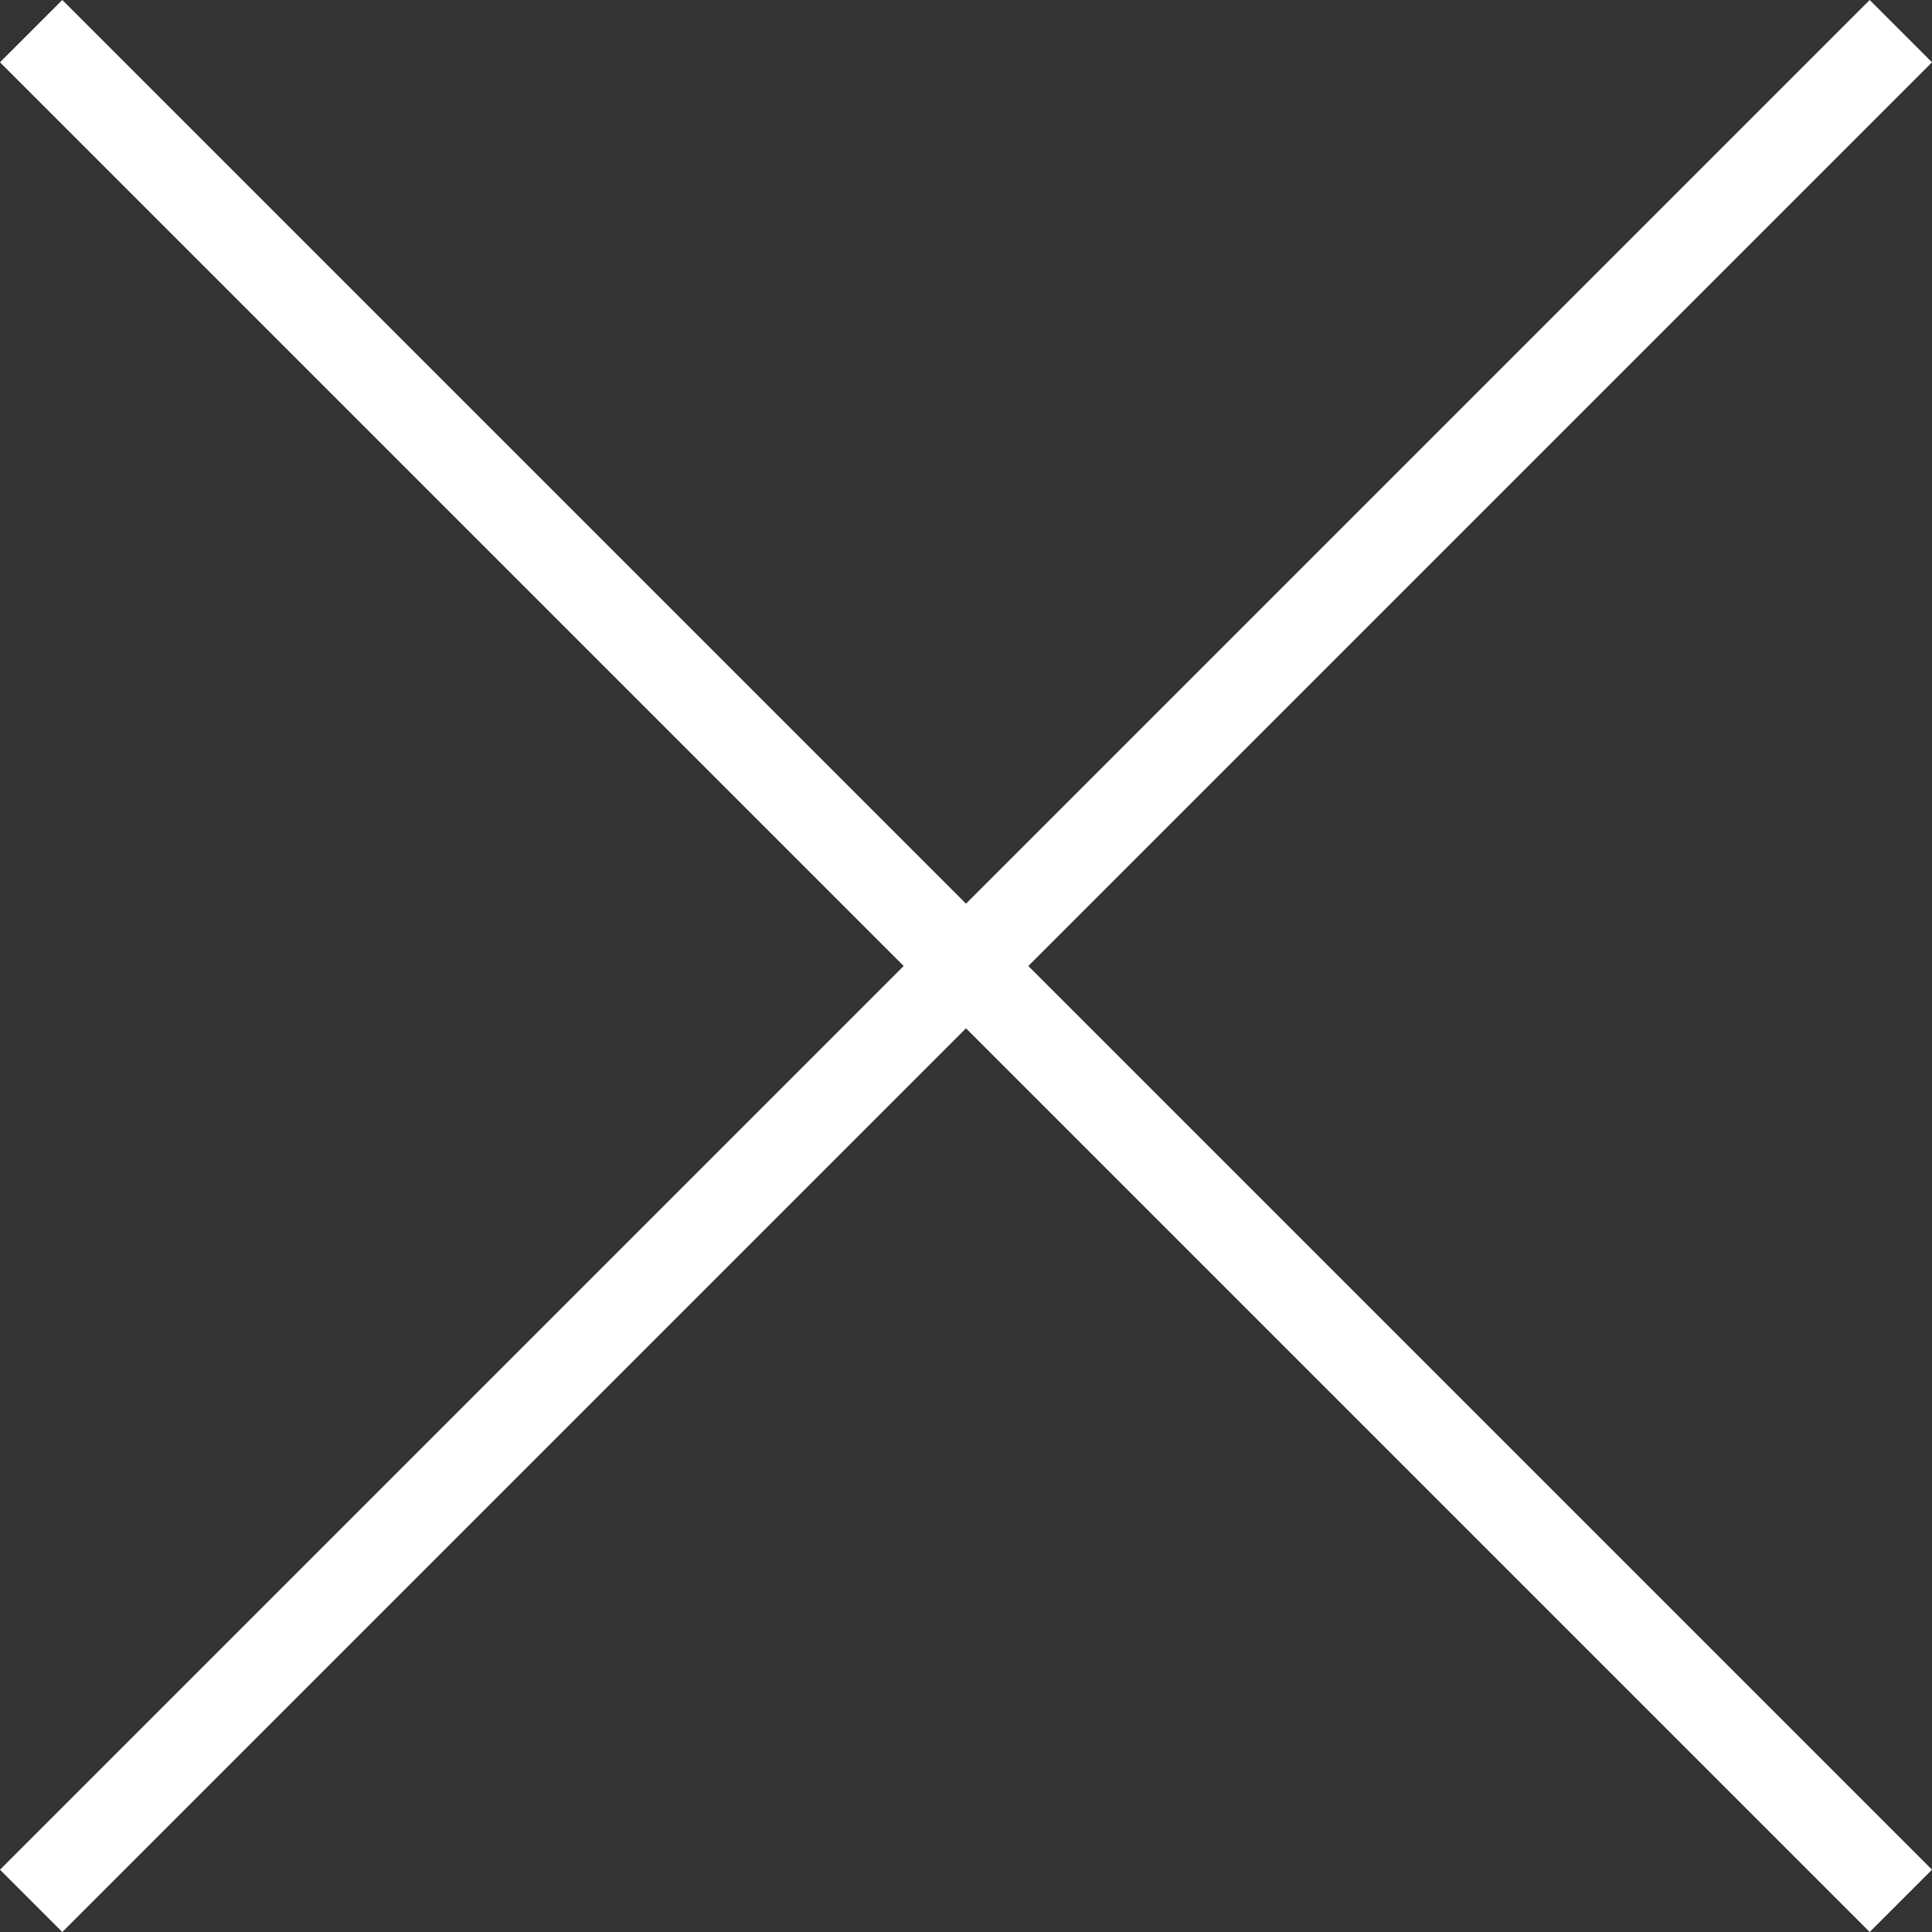
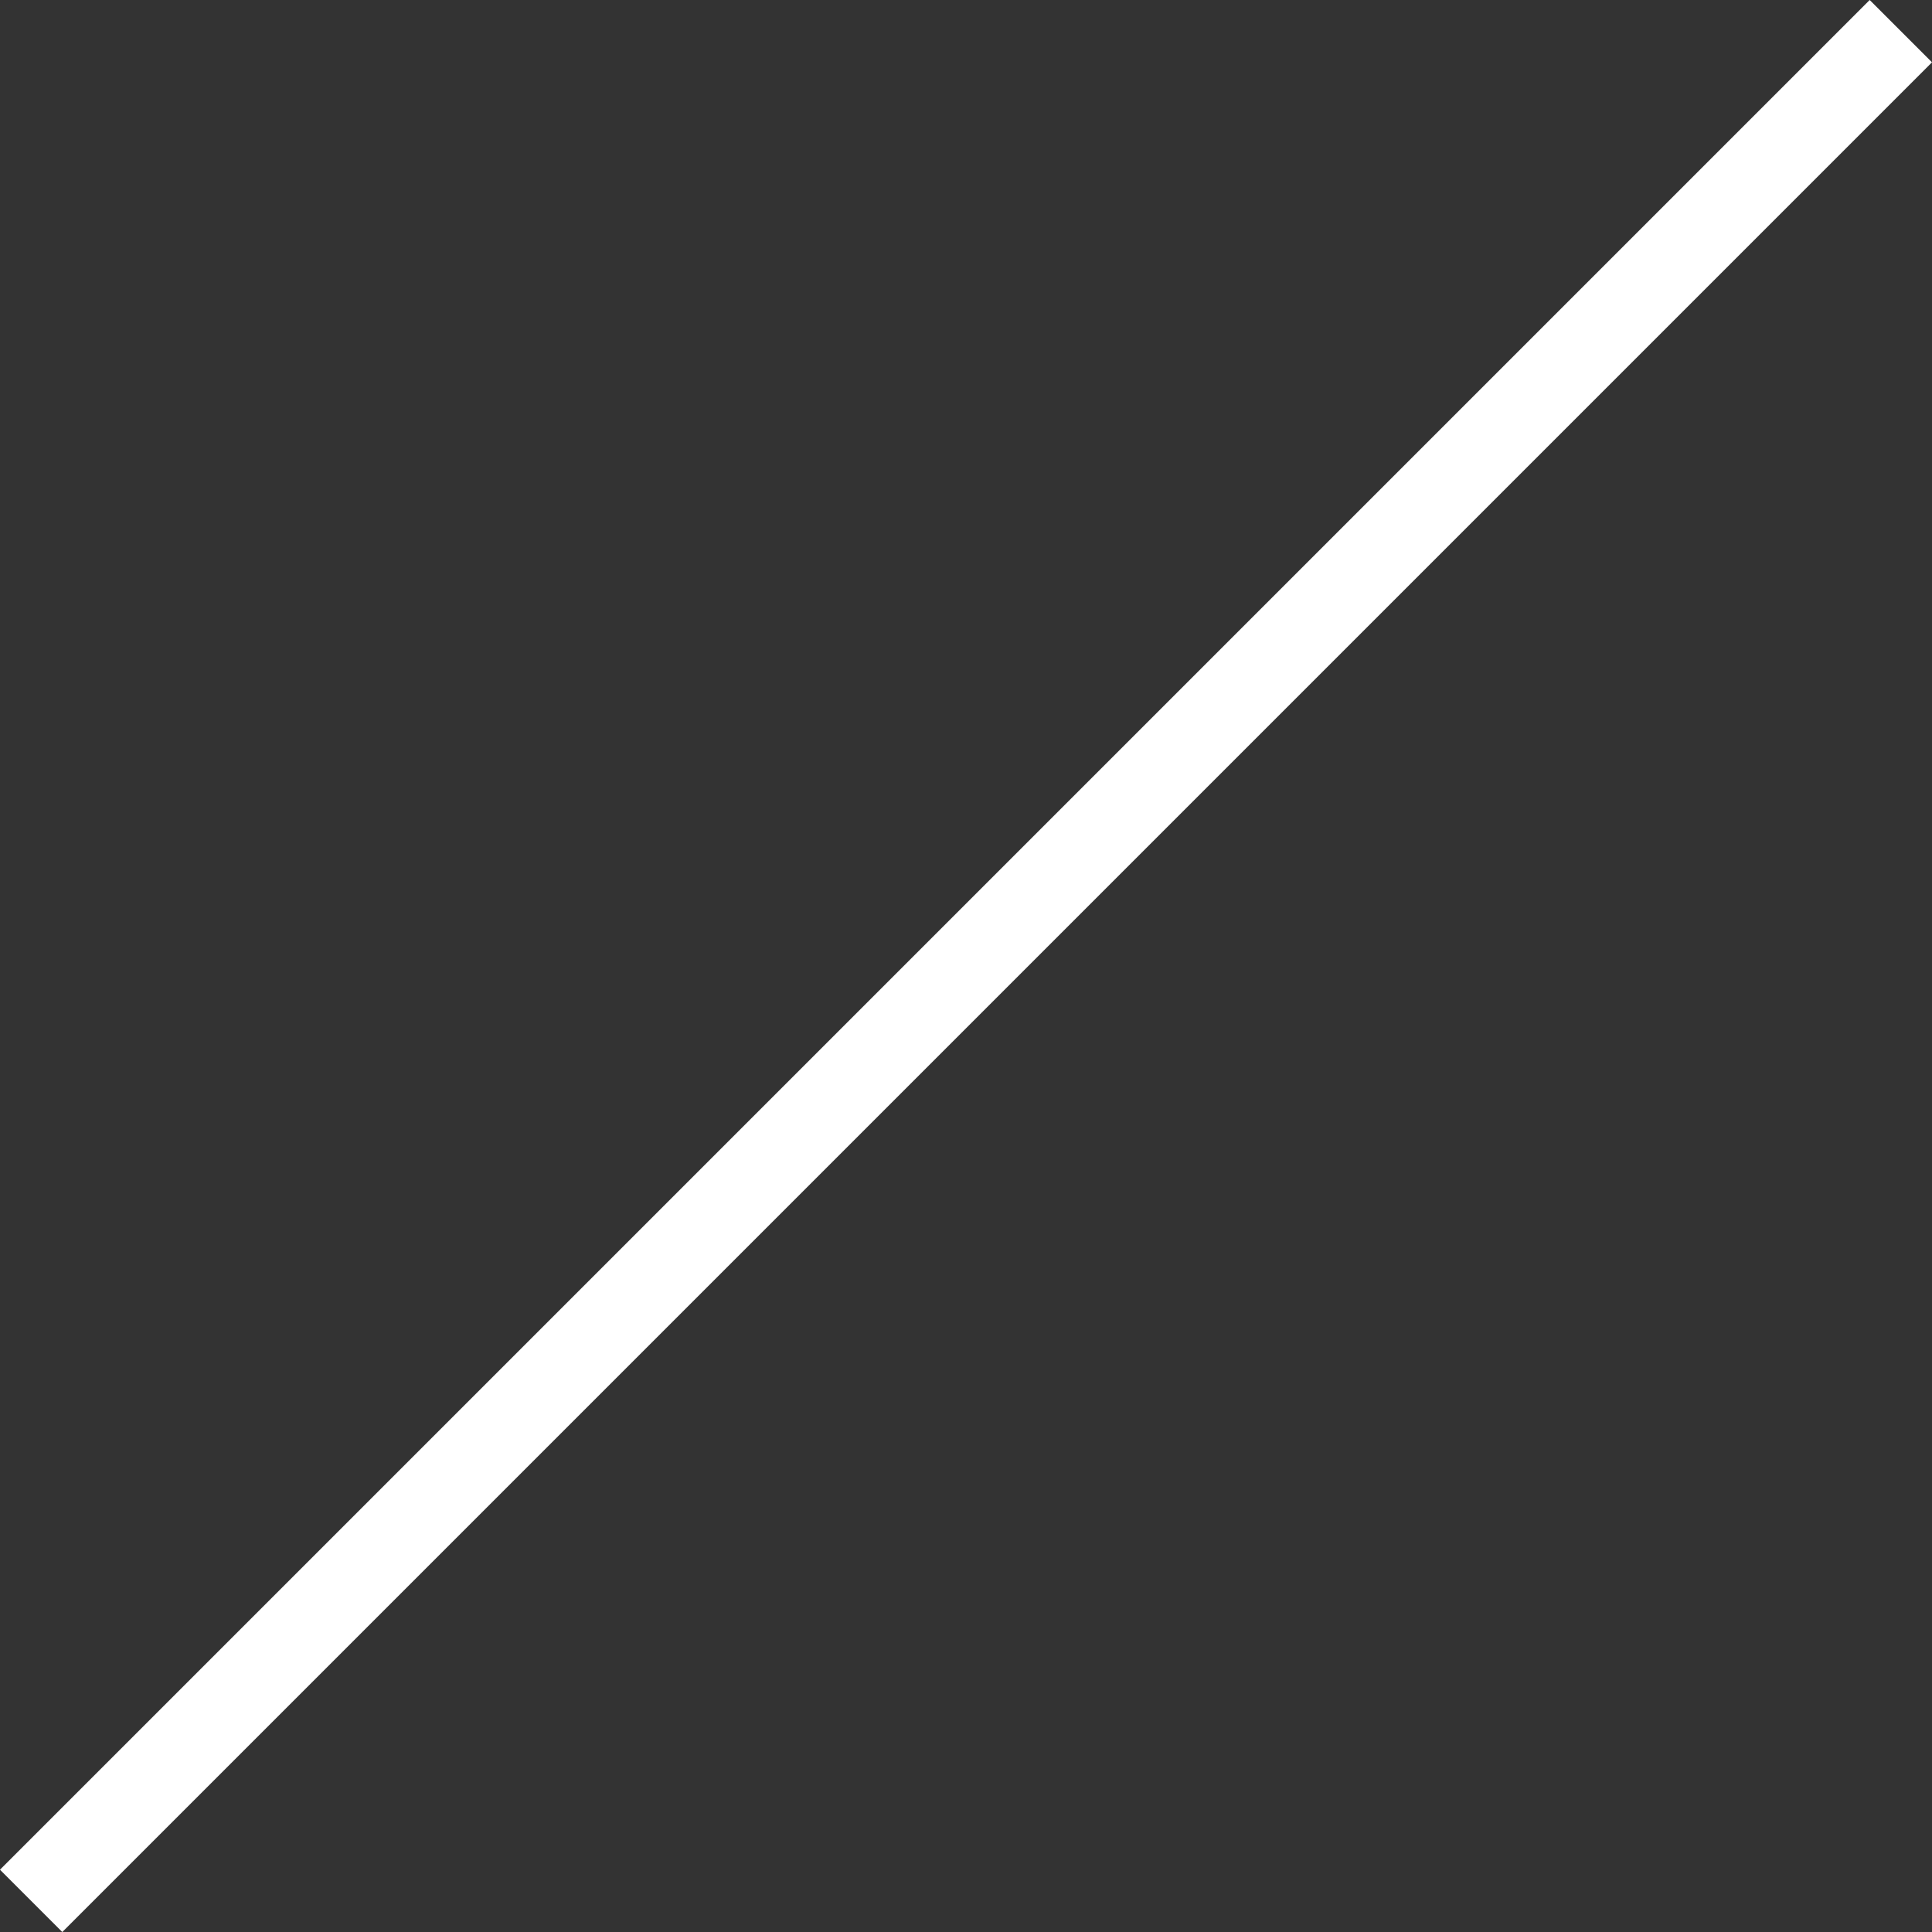
<svg xmlns="http://www.w3.org/2000/svg" width="21.92" height="21.92" viewBox="0 0 21.92 21.92">
  <rect x="0" y="0" width="21.92" height="21.92" fill="#333333" stroke="none" />
  <g id="グループ_67" data-name="グループ 67" transform="translate(-1319.04 -83.54)">
    <rect id="長方形_35" data-name="長方形 35" width="30" height="1" transform="translate(1340.96 84.247) rotate(135)" fill="#fff" />
-     <rect id="長方形_36" data-name="長方形 36" width="30" height="1" transform="translate(1340.253 105.46) rotate(-135)" fill="#fff" />
  </g>
</svg>